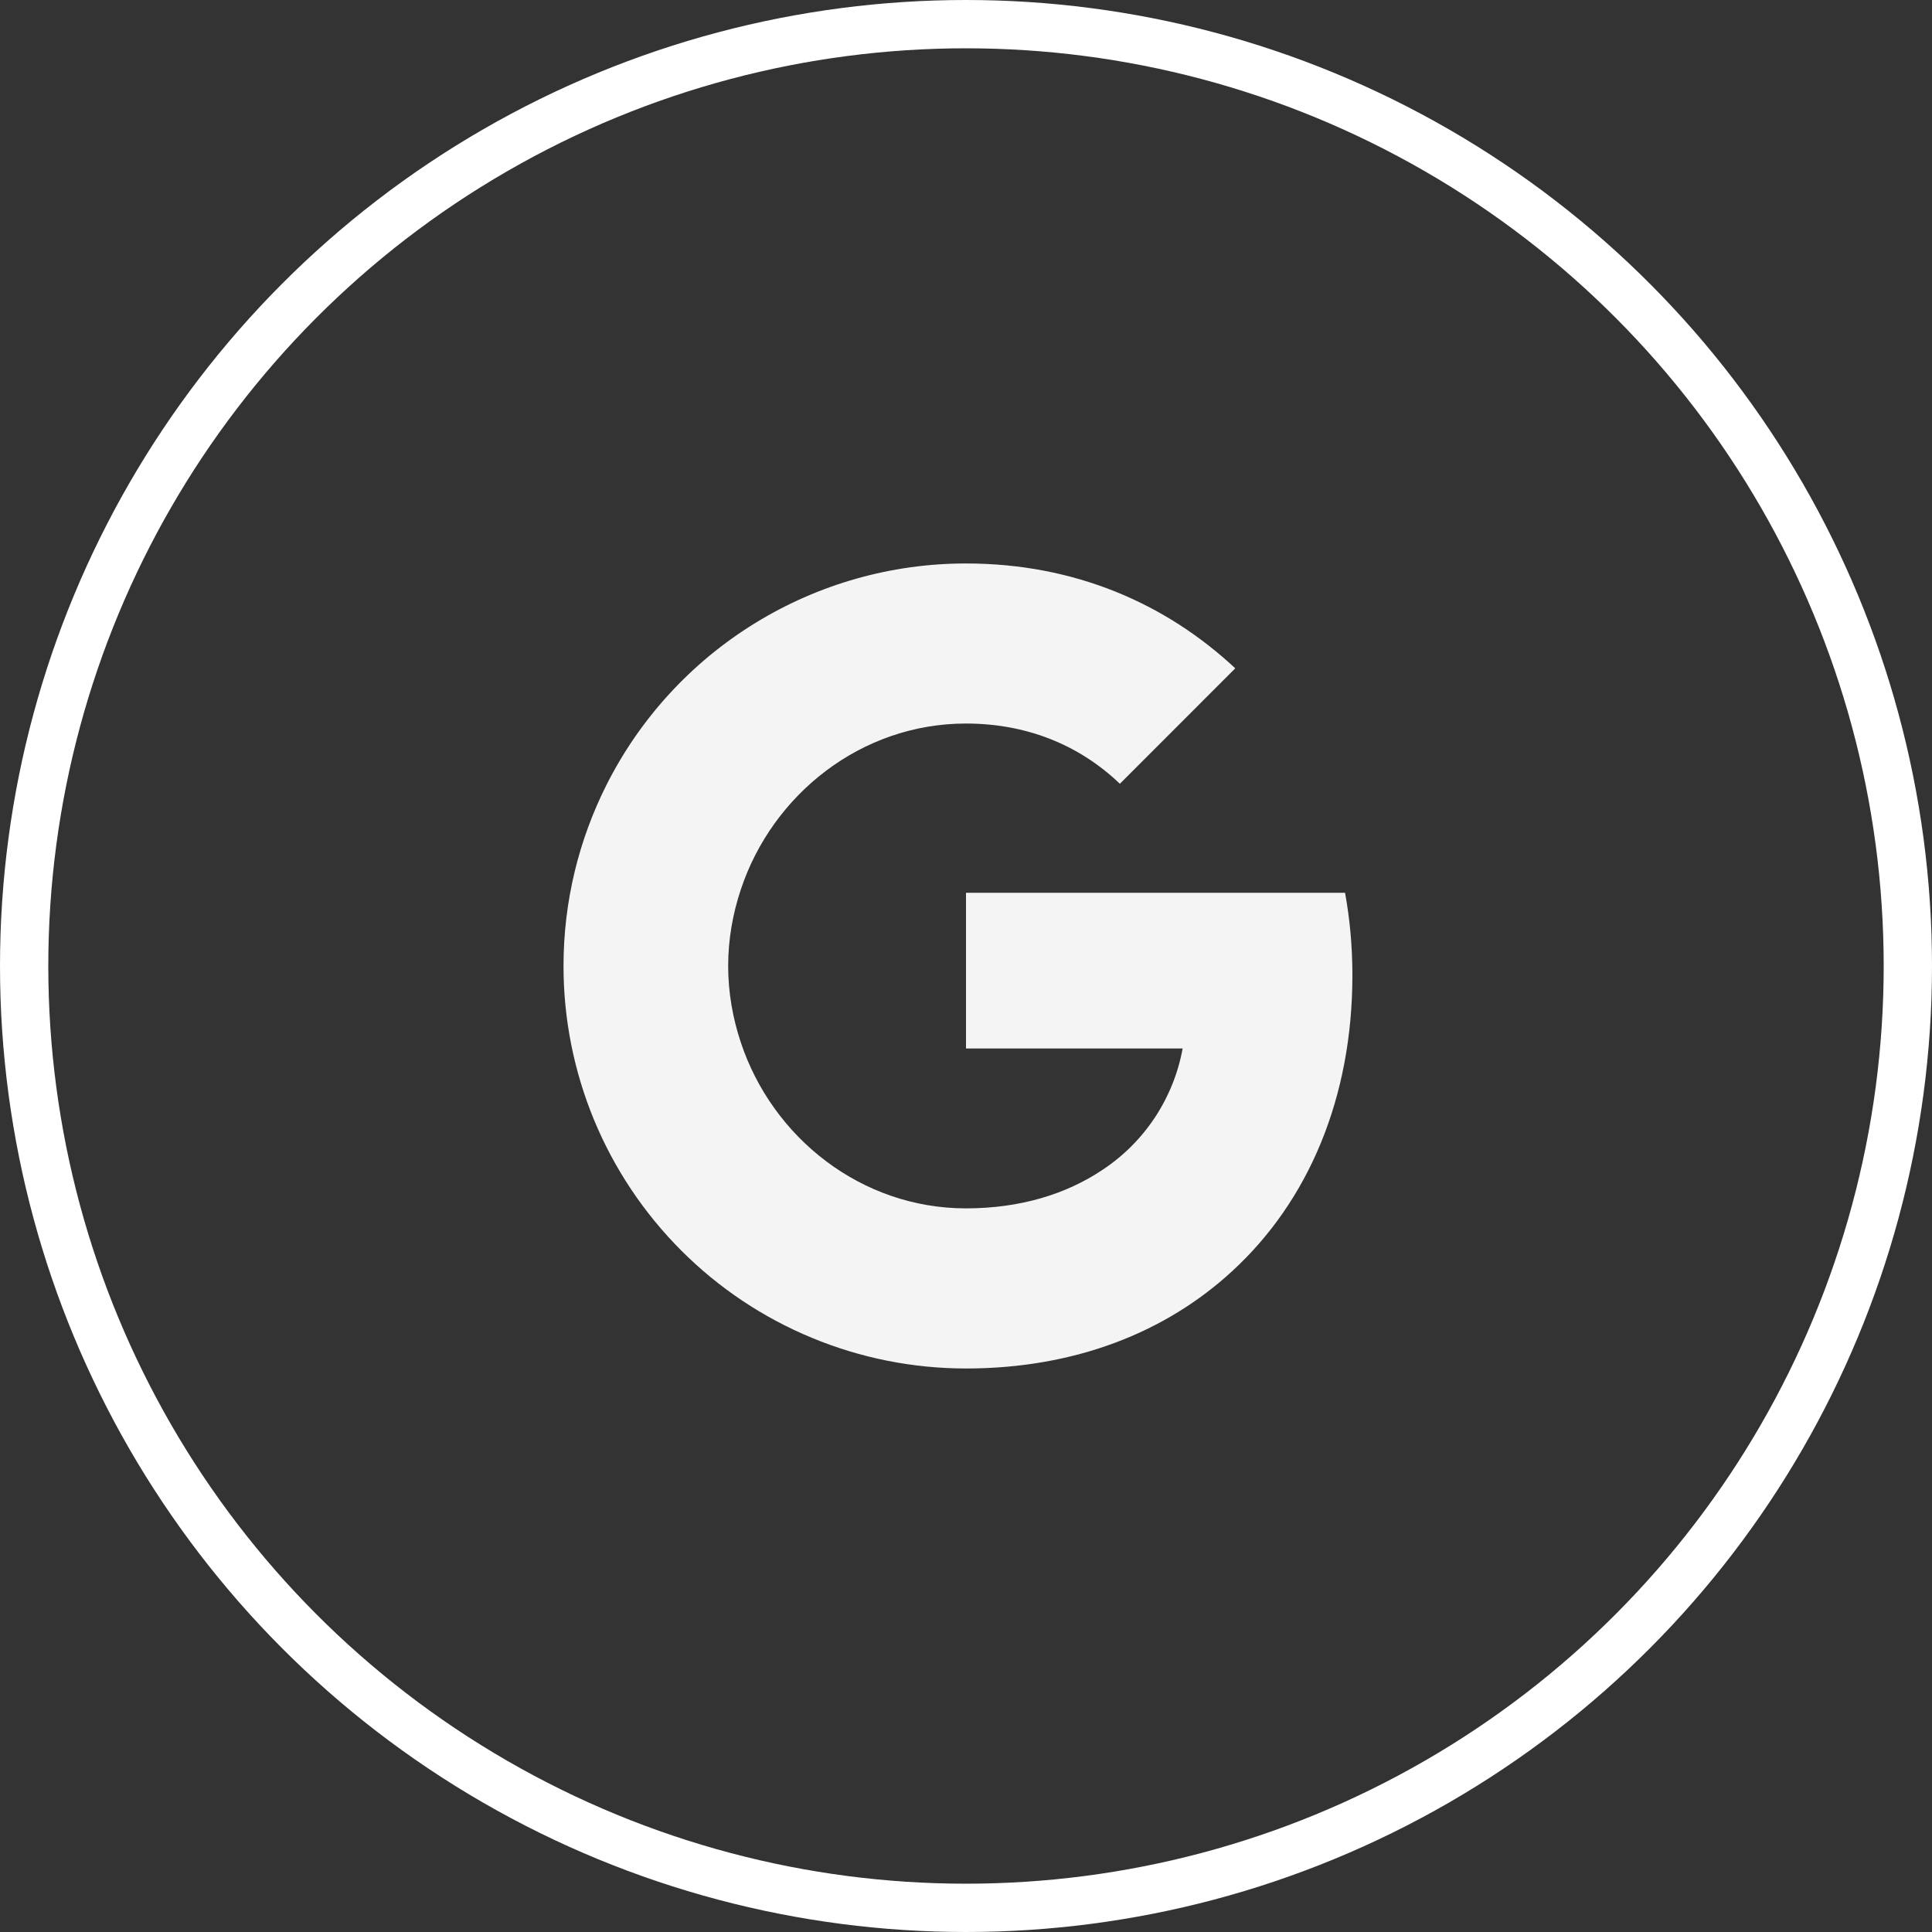
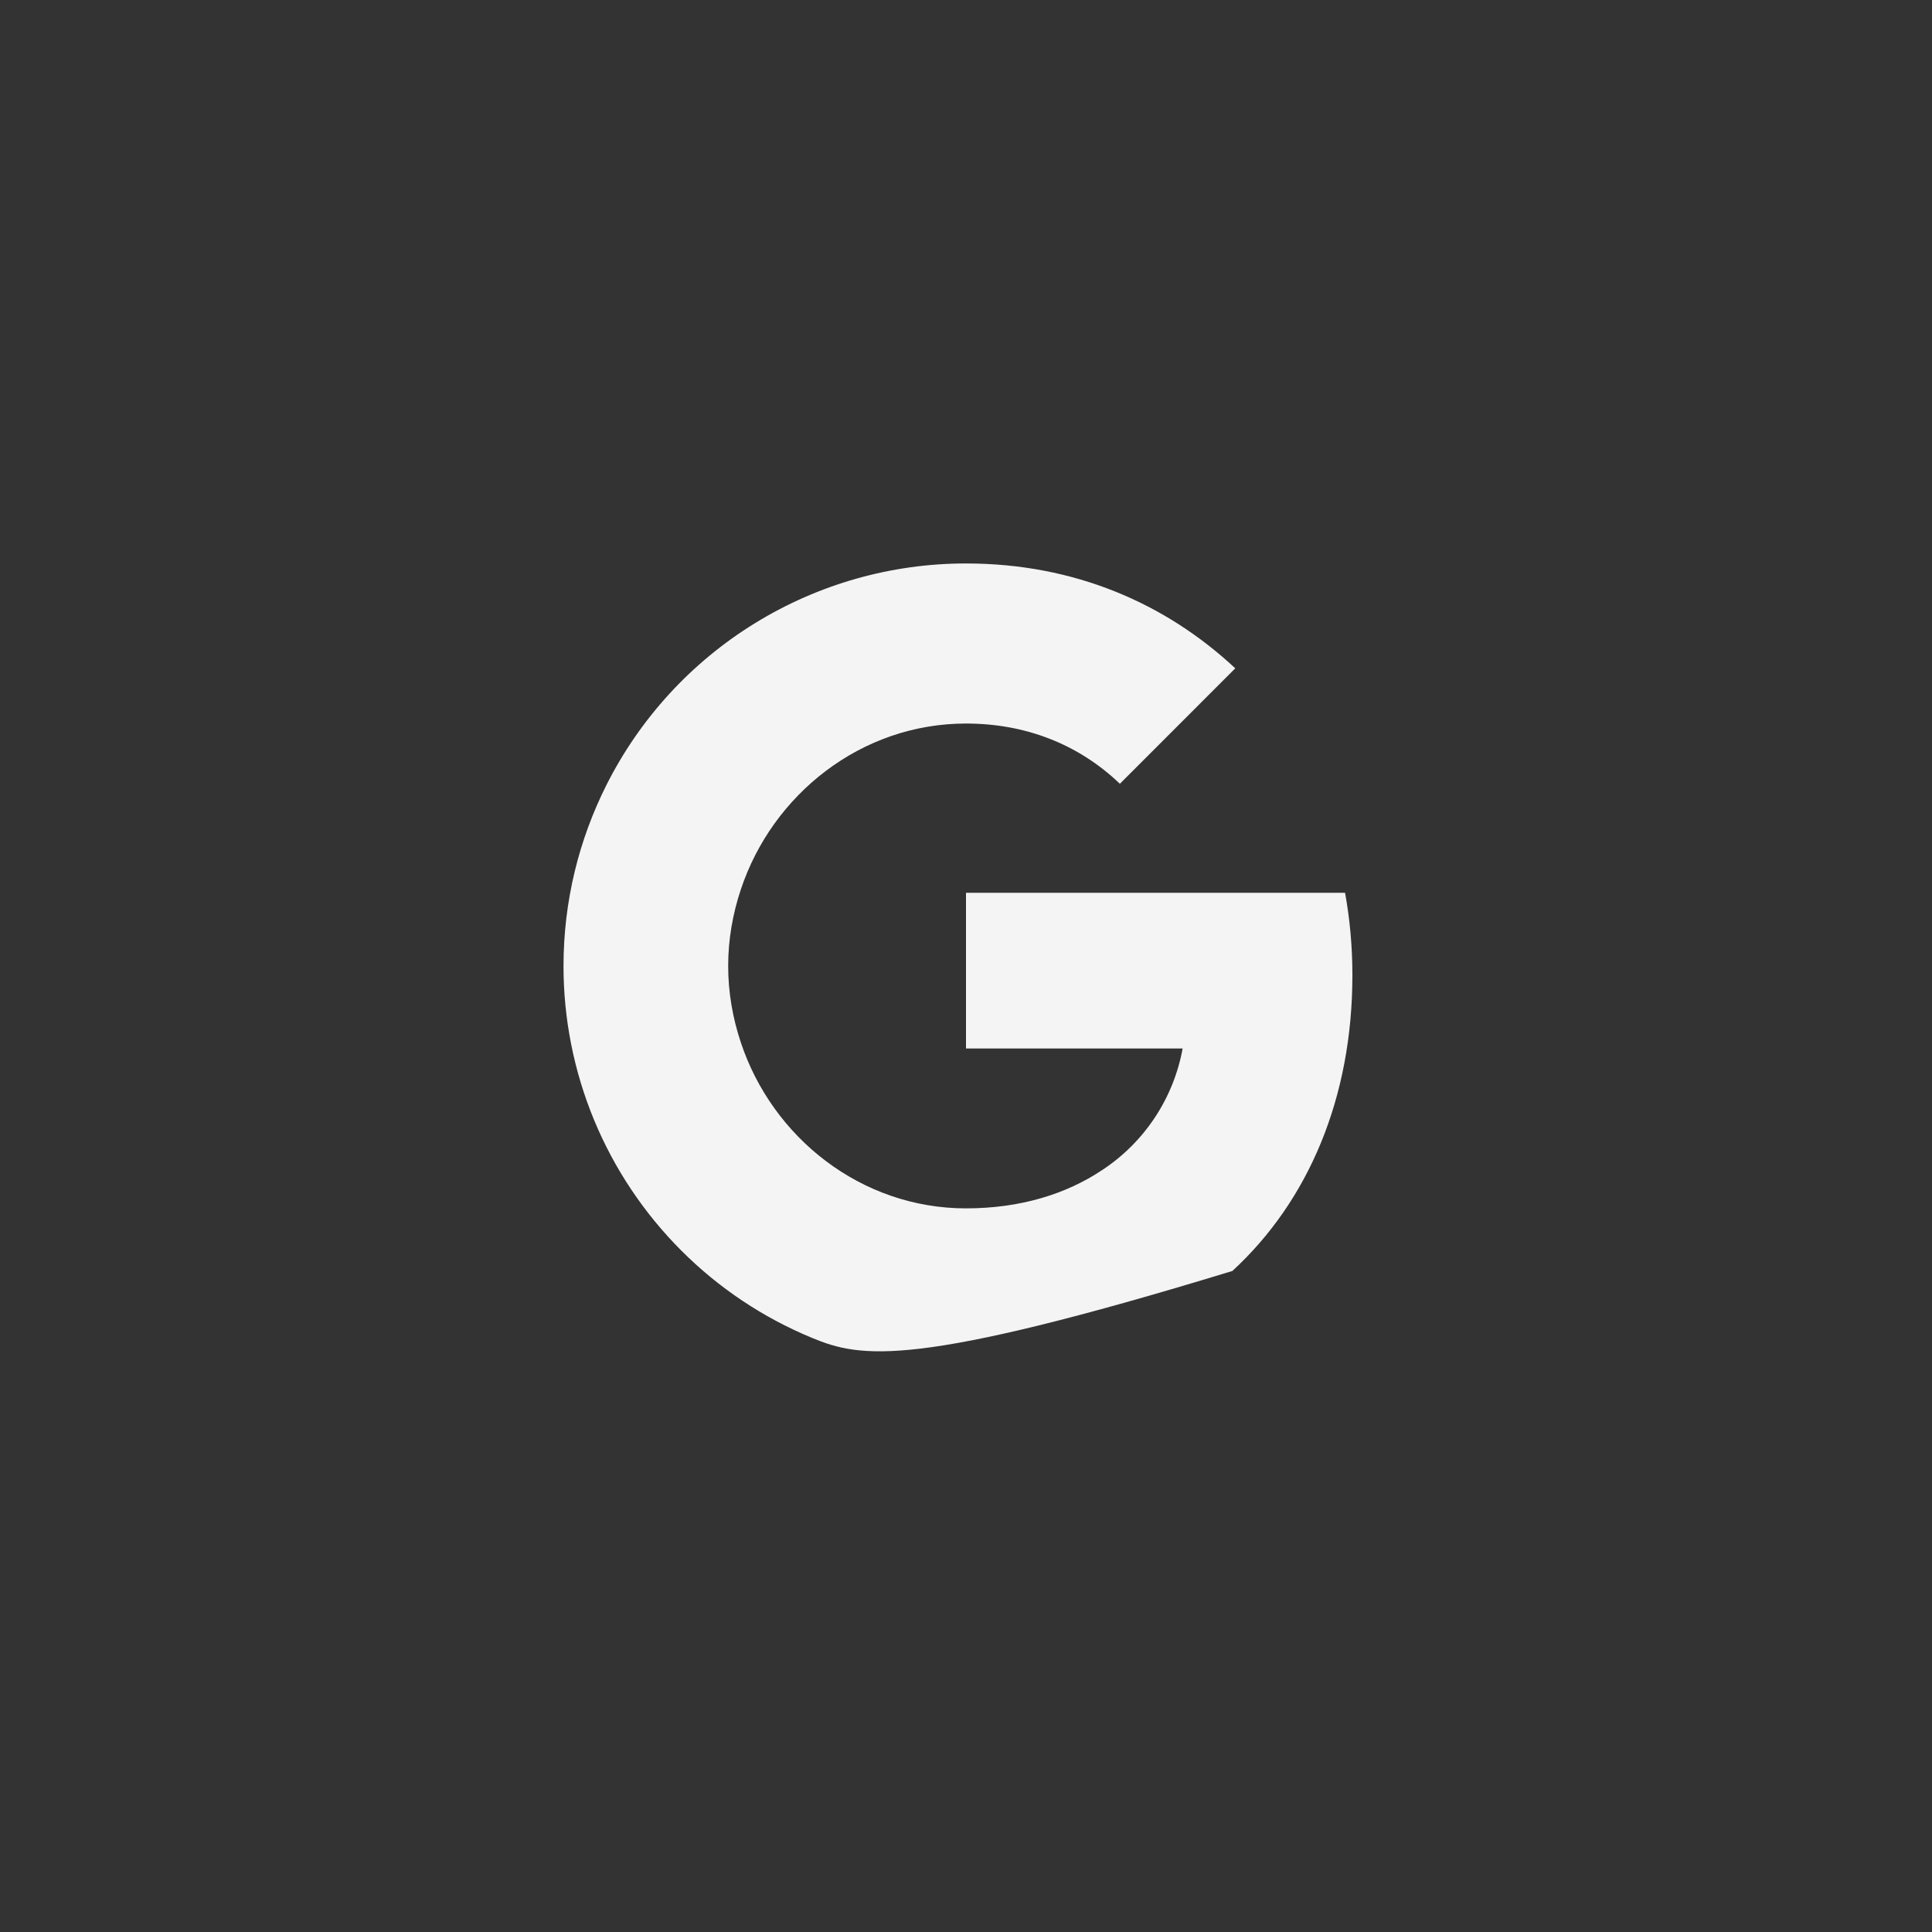
<svg xmlns="http://www.w3.org/2000/svg" width="40" height="40" viewBox="0 0 40 40" fill="none">
  <rect x="0" y="0" width="40" height="40" fill="#333333" stroke="none" />
-   <path d="M12.553 16.258C13.247 14.877 14.31 13.716 15.625 12.906C16.94 12.095 18.455 11.665 20 11.666C22.246 11.666 24.133 12.491 25.575 13.837L23.186 16.227C22.322 15.401 21.223 14.98 20 14.98C17.829 14.98 15.992 16.447 15.338 18.416C15.171 18.916 15.076 19.449 15.076 19.999C15.076 20.549 15.171 21.083 15.338 21.583C15.992 23.553 17.829 25.018 20 25.018C21.121 25.018 22.075 24.723 22.822 24.223C23.255 23.938 23.625 23.568 23.911 23.136C24.197 22.703 24.392 22.218 24.485 21.708H20V18.484H27.848C27.947 19.029 28 19.598 28 20.189C28 22.727 27.092 24.863 25.515 26.314C24.137 27.587 22.25 28.333 20 28.333C18.905 28.333 17.822 28.118 16.811 27.699C15.799 27.281 14.88 26.667 14.107 25.893C13.333 25.119 12.719 24.2 12.3 23.189C11.882 22.178 11.666 21.094 11.667 19.999C11.667 18.654 11.988 17.383 12.553 16.258Z" fill="#F4F4F4" />
-   <circle cx="20" cy="20" r="19.5" stroke="white" />
+   <path d="M12.553 16.258C13.247 14.877 14.31 13.716 15.625 12.906C16.94 12.095 18.455 11.665 20 11.666C22.246 11.666 24.133 12.491 25.575 13.837L23.186 16.227C22.322 15.401 21.223 14.98 20 14.98C17.829 14.98 15.992 16.447 15.338 18.416C15.171 18.916 15.076 19.449 15.076 19.999C15.076 20.549 15.171 21.083 15.338 21.583C15.992 23.553 17.829 25.018 20 25.018C21.121 25.018 22.075 24.723 22.822 24.223C23.255 23.938 23.625 23.568 23.911 23.136C24.197 22.703 24.392 22.218 24.485 21.708H20V18.484H27.848C27.947 19.029 28 19.598 28 20.189C28 22.727 27.092 24.863 25.515 26.314C18.905 28.333 17.822 28.118 16.811 27.699C15.799 27.281 14.88 26.667 14.107 25.893C13.333 25.119 12.719 24.2 12.3 23.189C11.882 22.178 11.666 21.094 11.667 19.999C11.667 18.654 11.988 17.383 12.553 16.258Z" fill="#F4F4F4" />
</svg>